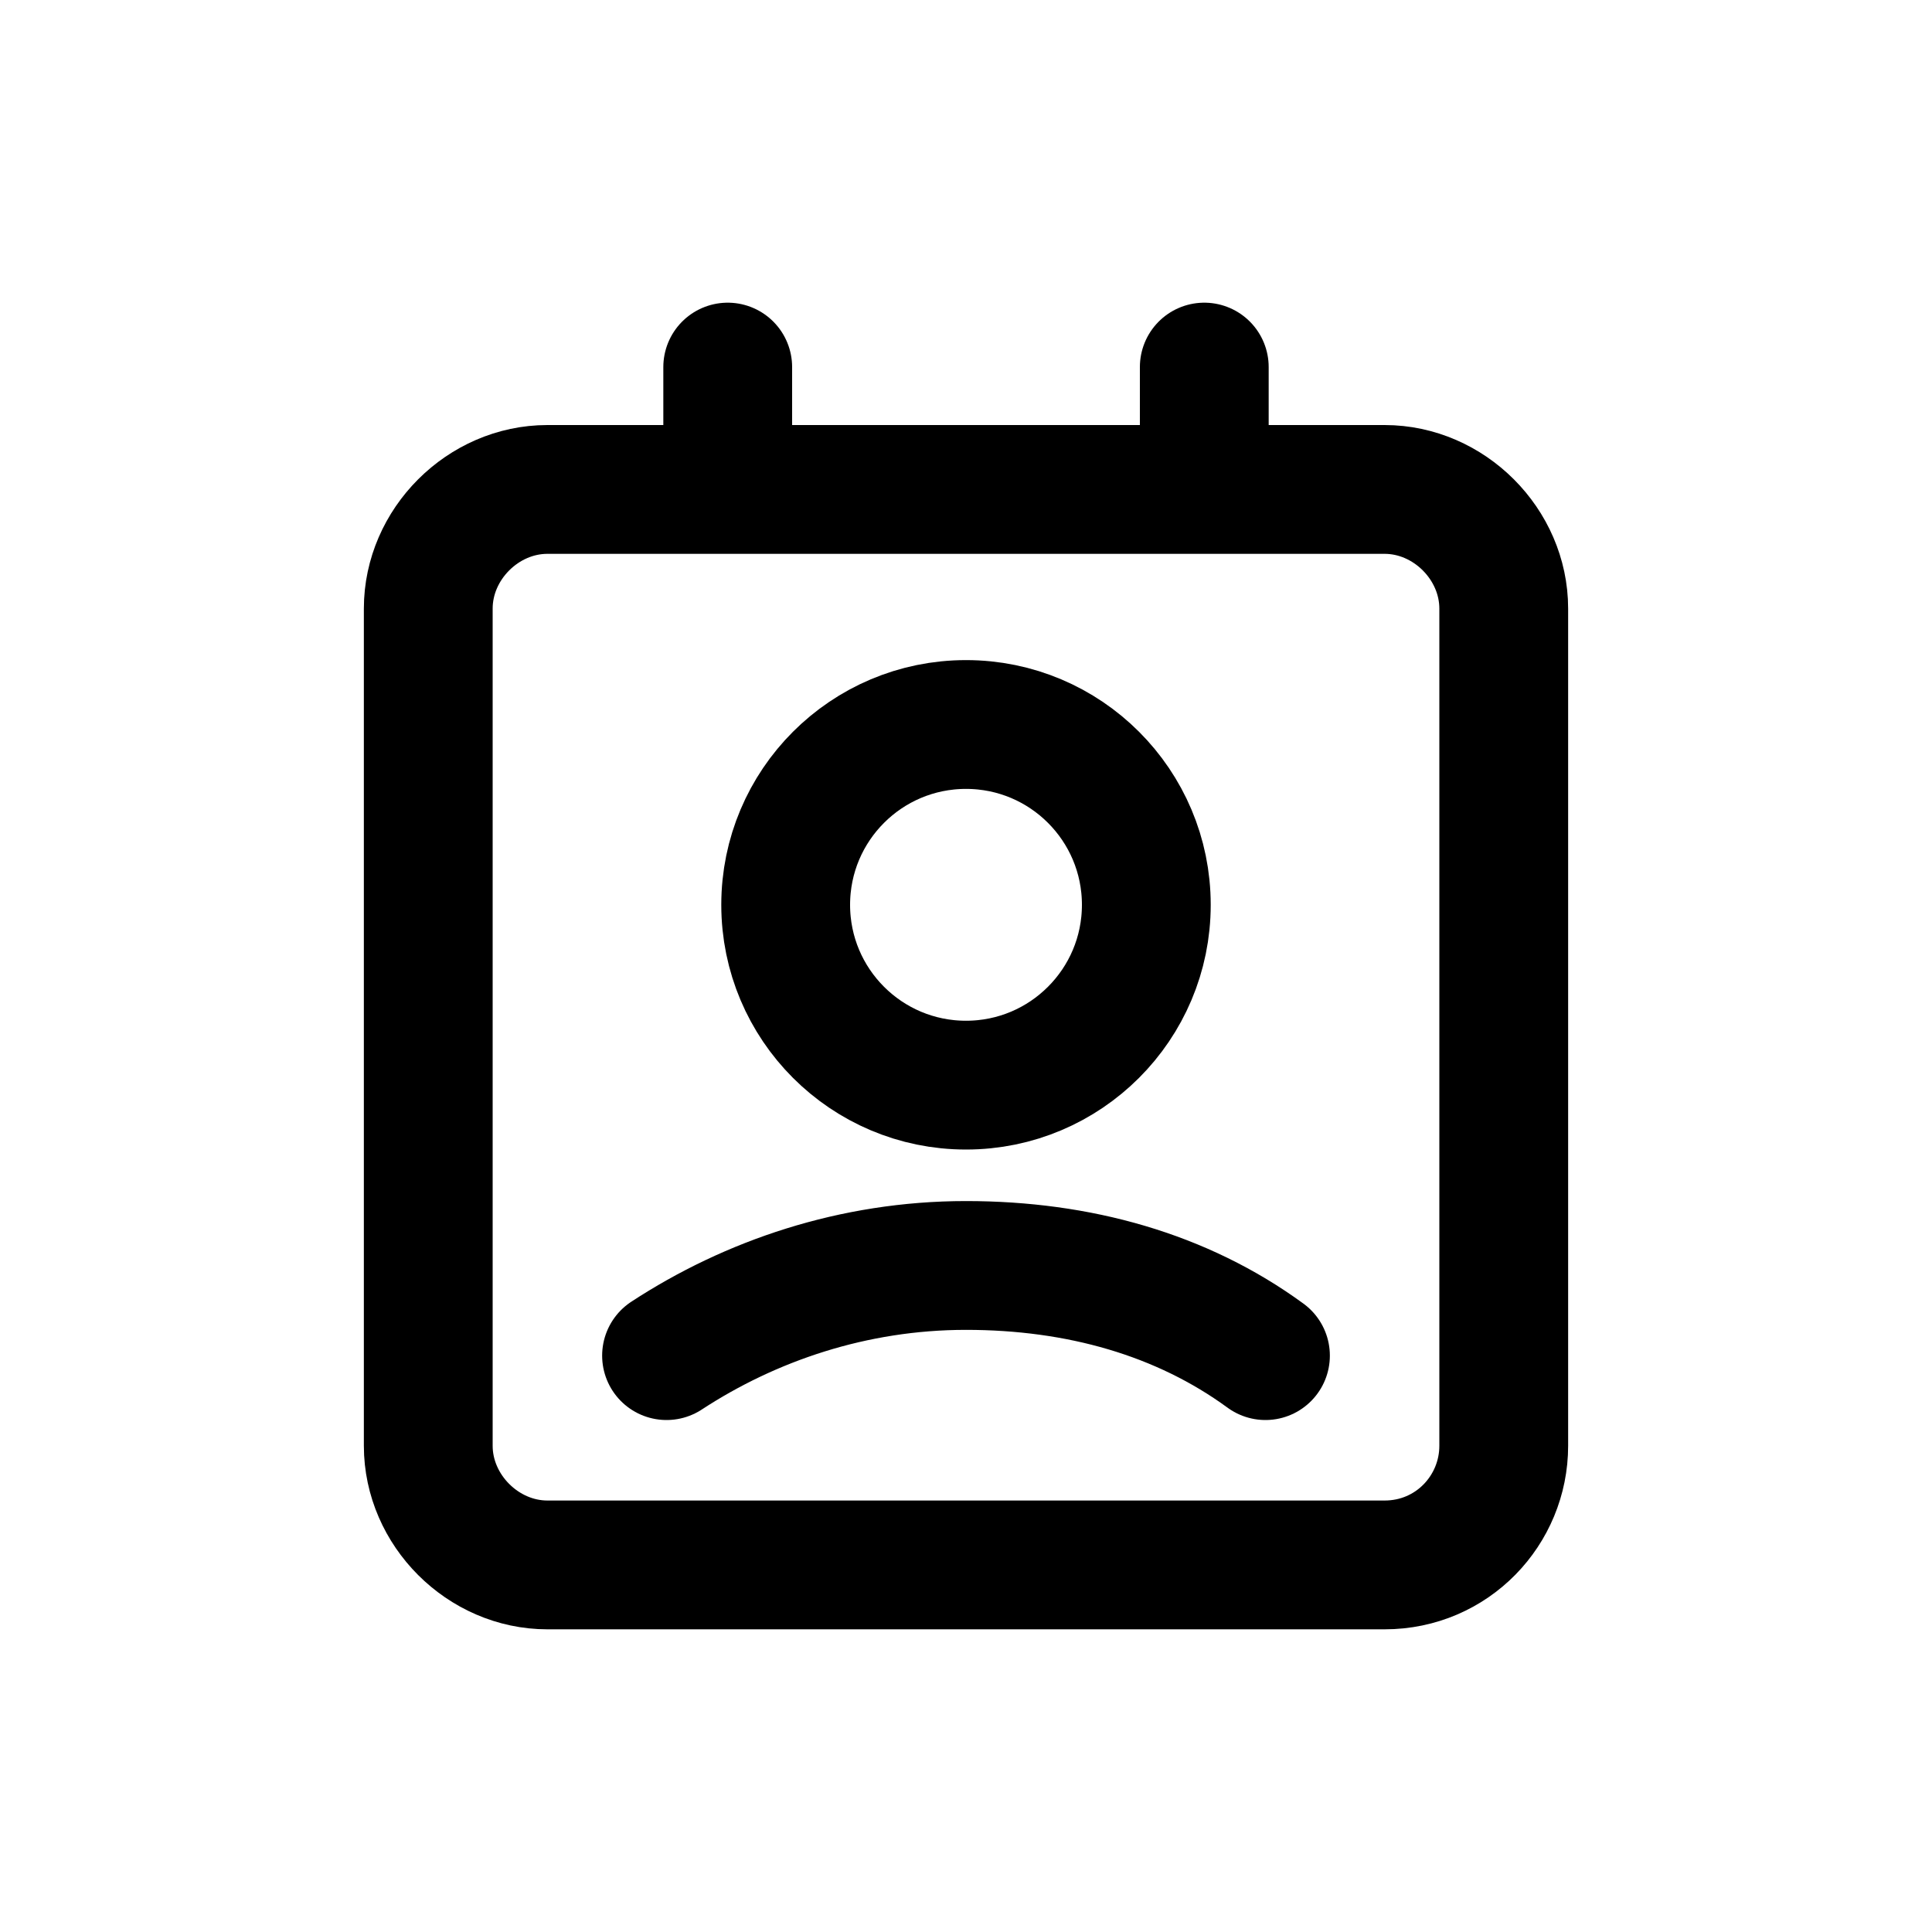
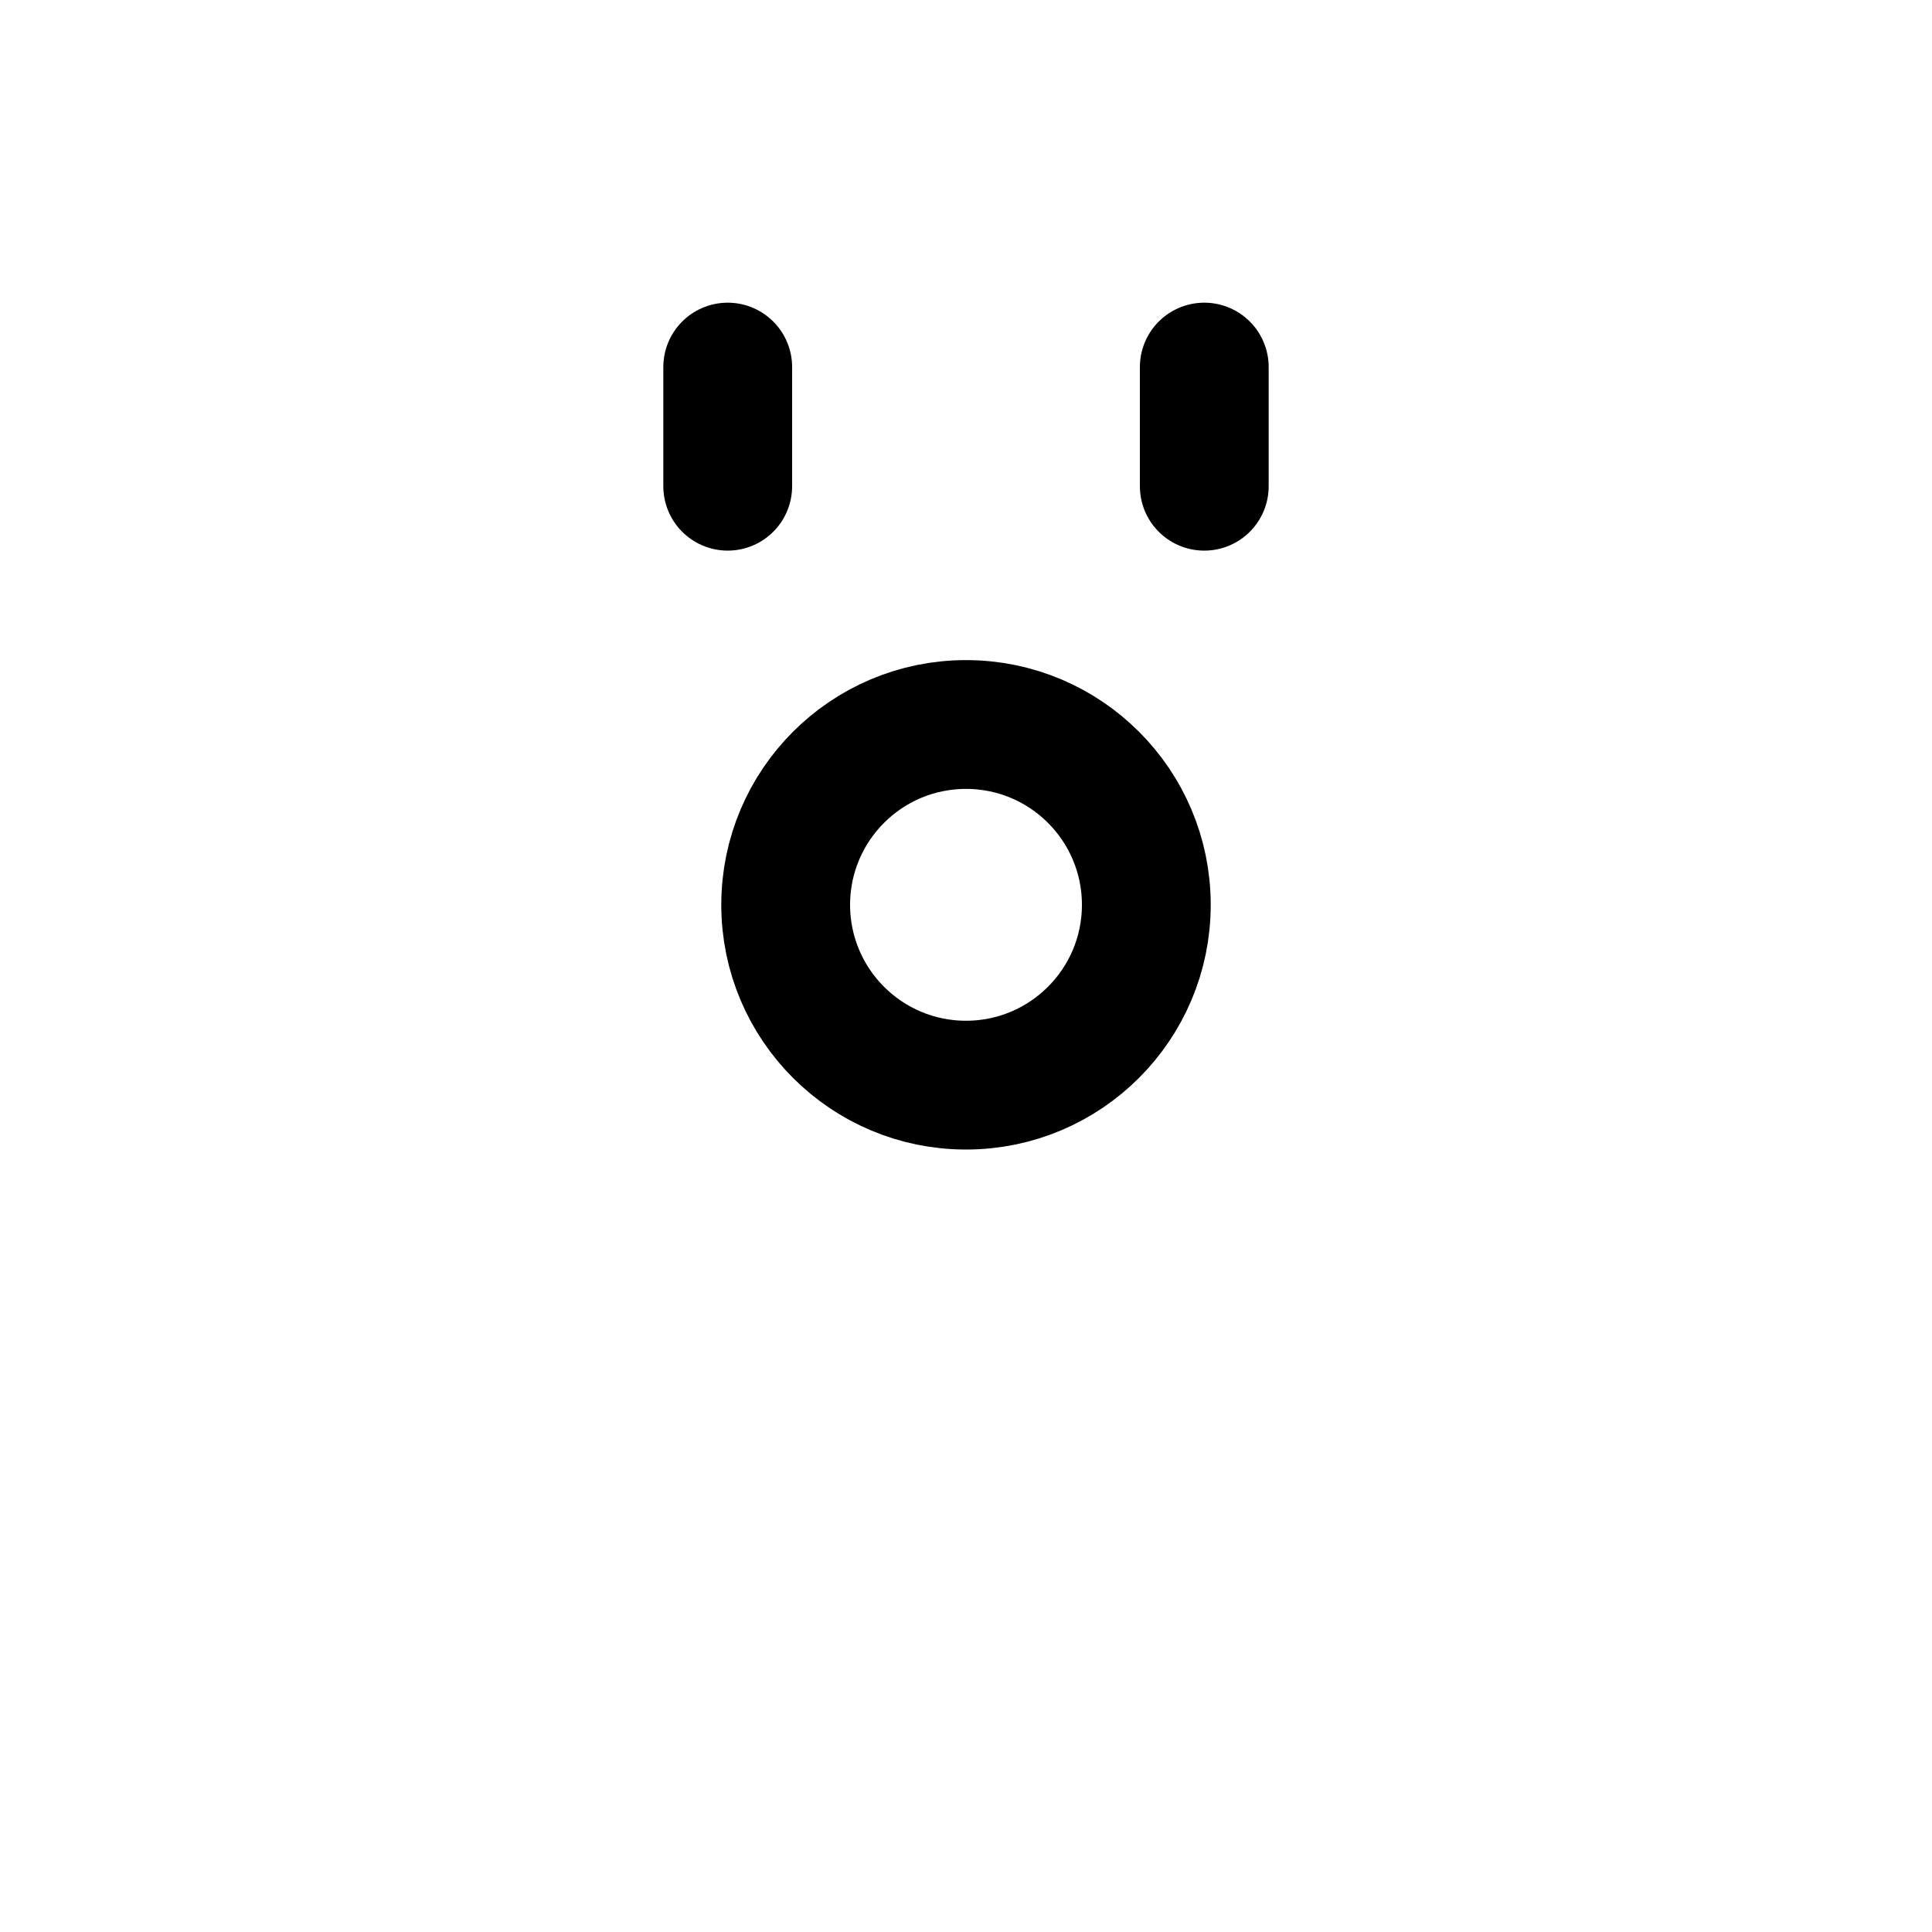
<svg xmlns="http://www.w3.org/2000/svg" version="1.1" id="Vrstva_1" x="0px" y="0px" viewBox="0 0 60 60" style="enable-background:new 0 0 60 60;" xml:space="preserve">
  <style type="text/css">
	.st0{fill:none;}
	.st1{fill:none;stroke:#000000;stroke-width:4;stroke-linecap:round;stroke-linejoin:round;}
</style>
-   <rect class="st0" width="60" height="60" />
  <g>
-     <path class="st1" d="M43,48.6H17c-2,0-3.7-1.7-3.7-3.7v-26c0-2,1.7-3.7,3.7-3.7h26c2,0,3.7,1.7,3.7,3.7v26   C46.7,46.9,45.1,48.6,43,48.6z" />
    <line class="st1" x1="37.4" y1="11.4" x2="37.4" y2="15.1" />
    <line class="st1" x1="22.6" y1="11.4" x2="22.6" y2="15.1" />
    <circle class="st1" cx="30" cy="28.1" r="5.6" />
-     <path class="st1" d="M39.3,42.1c-2.6-1.9-5.8-2.8-9.3-2.8s-6.7,1.1-9.3,2.8" />
  </g>
</svg>